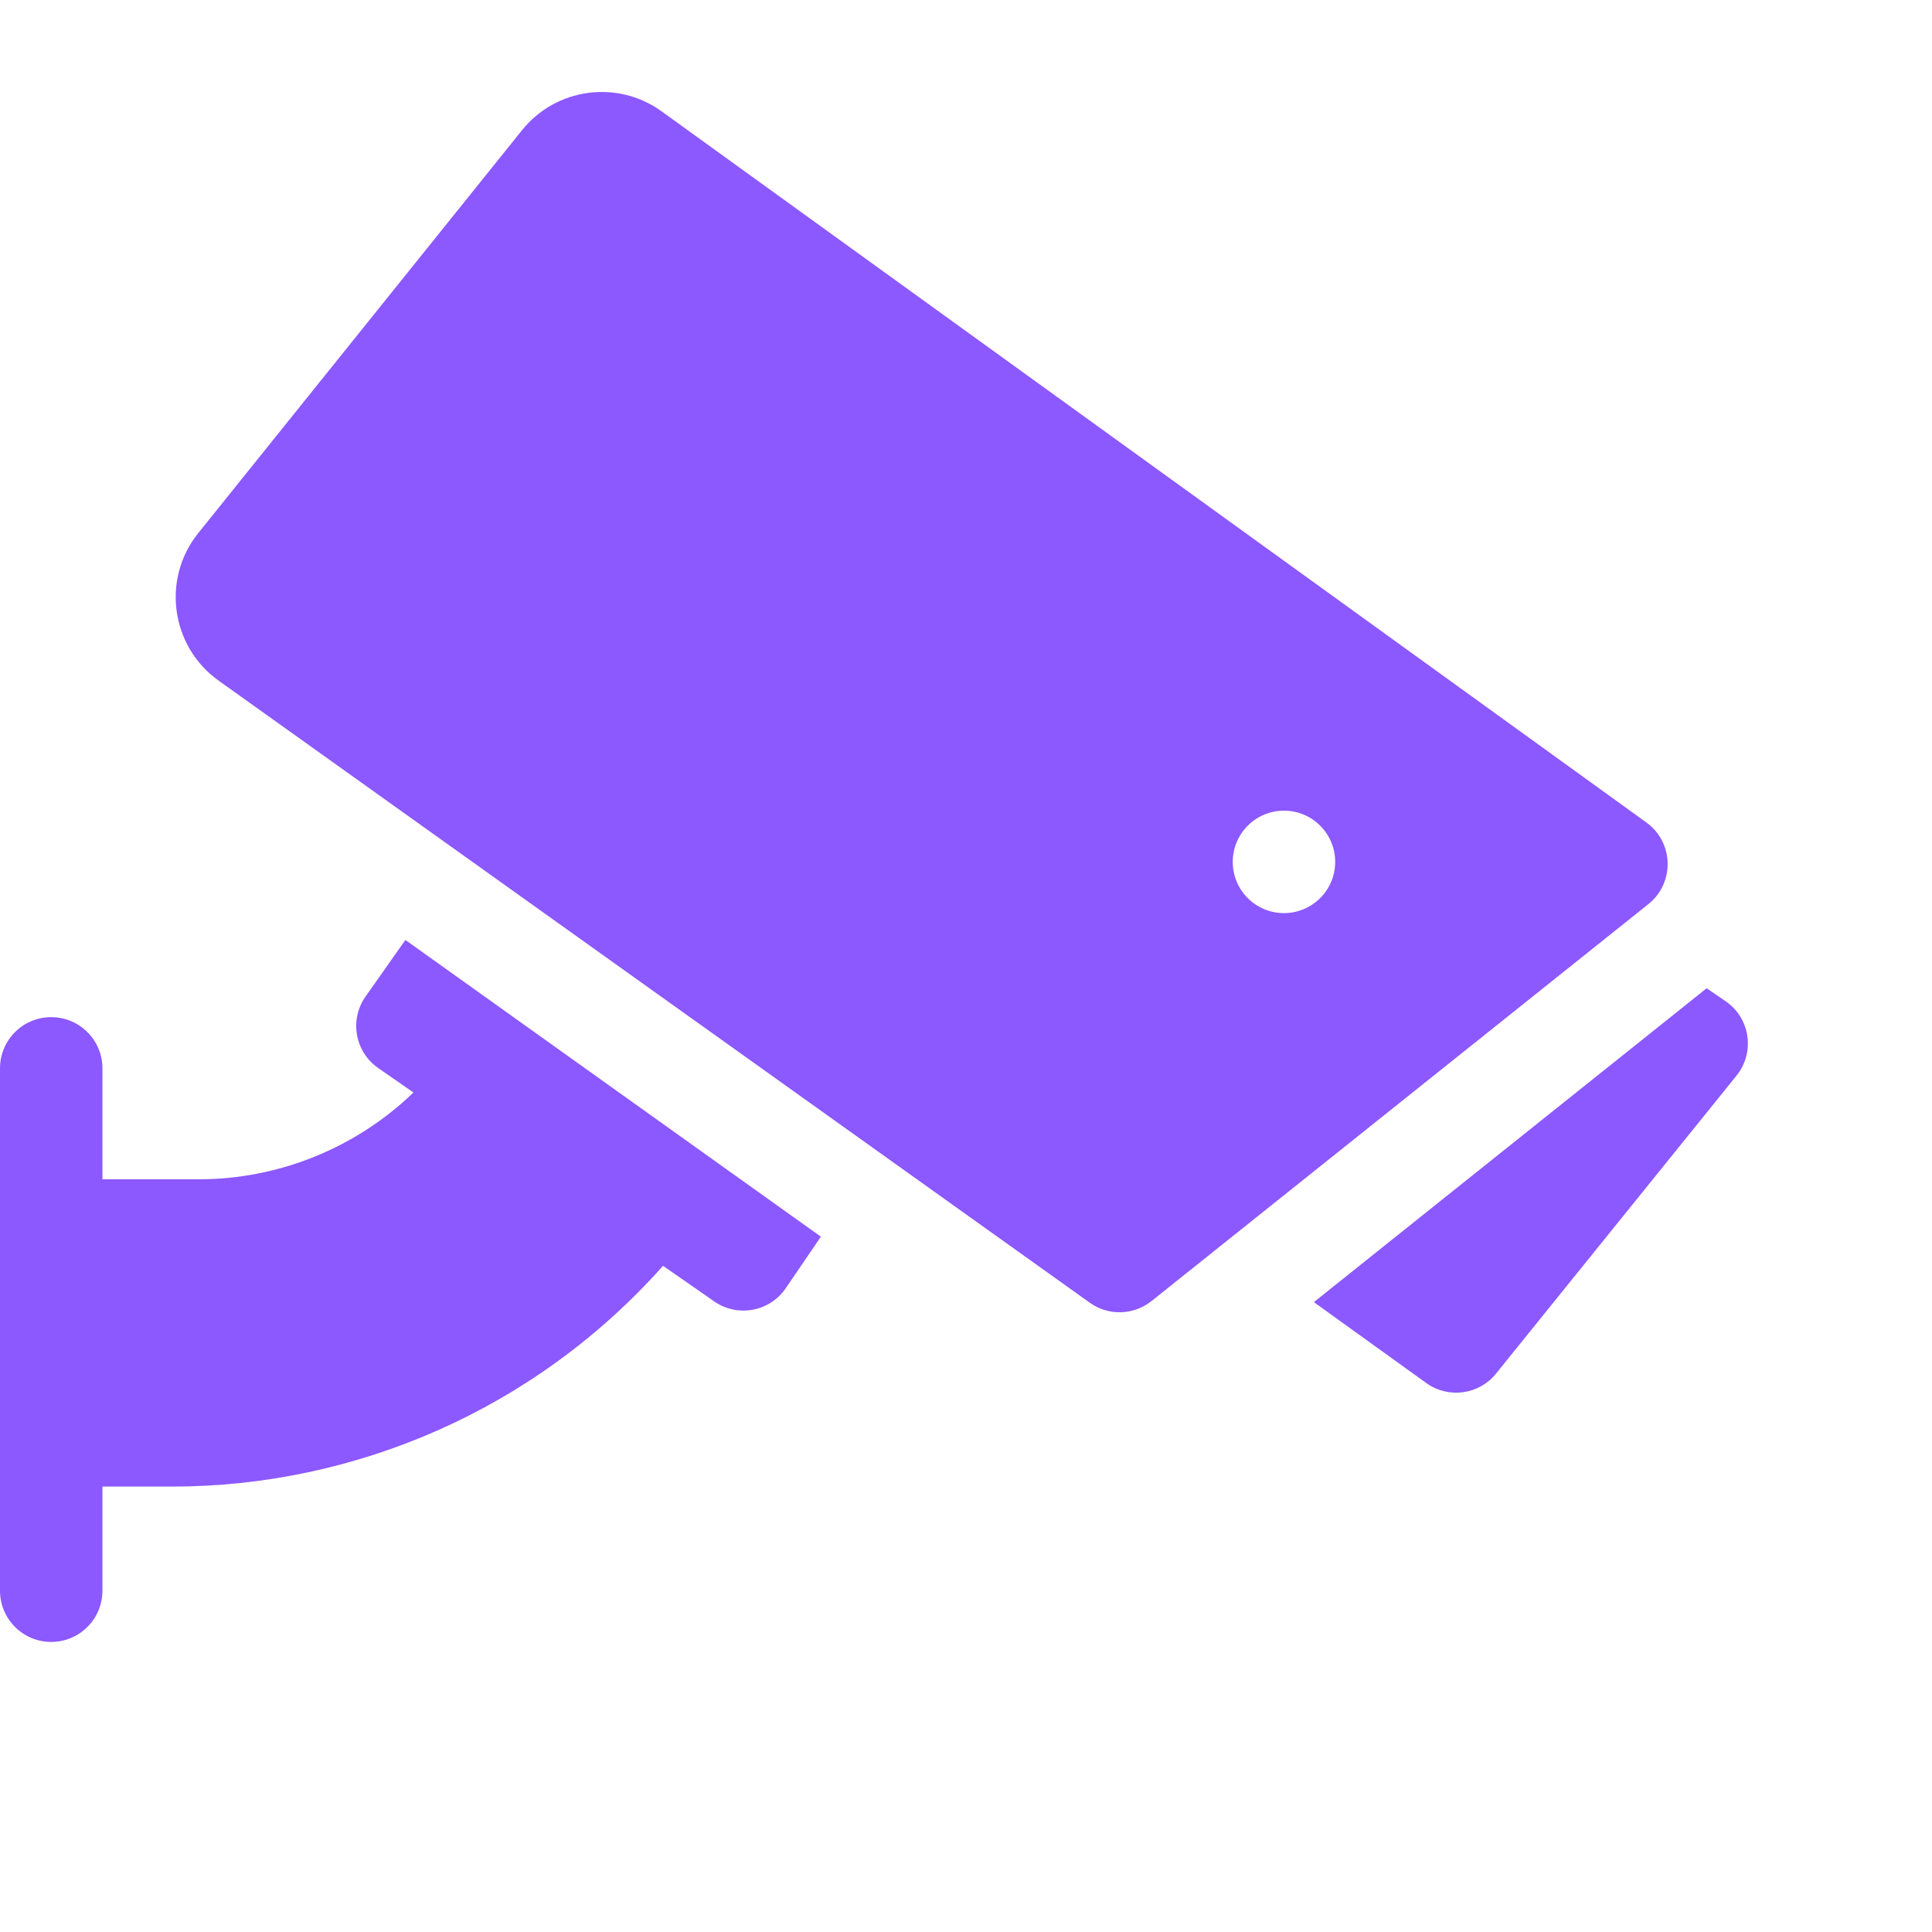
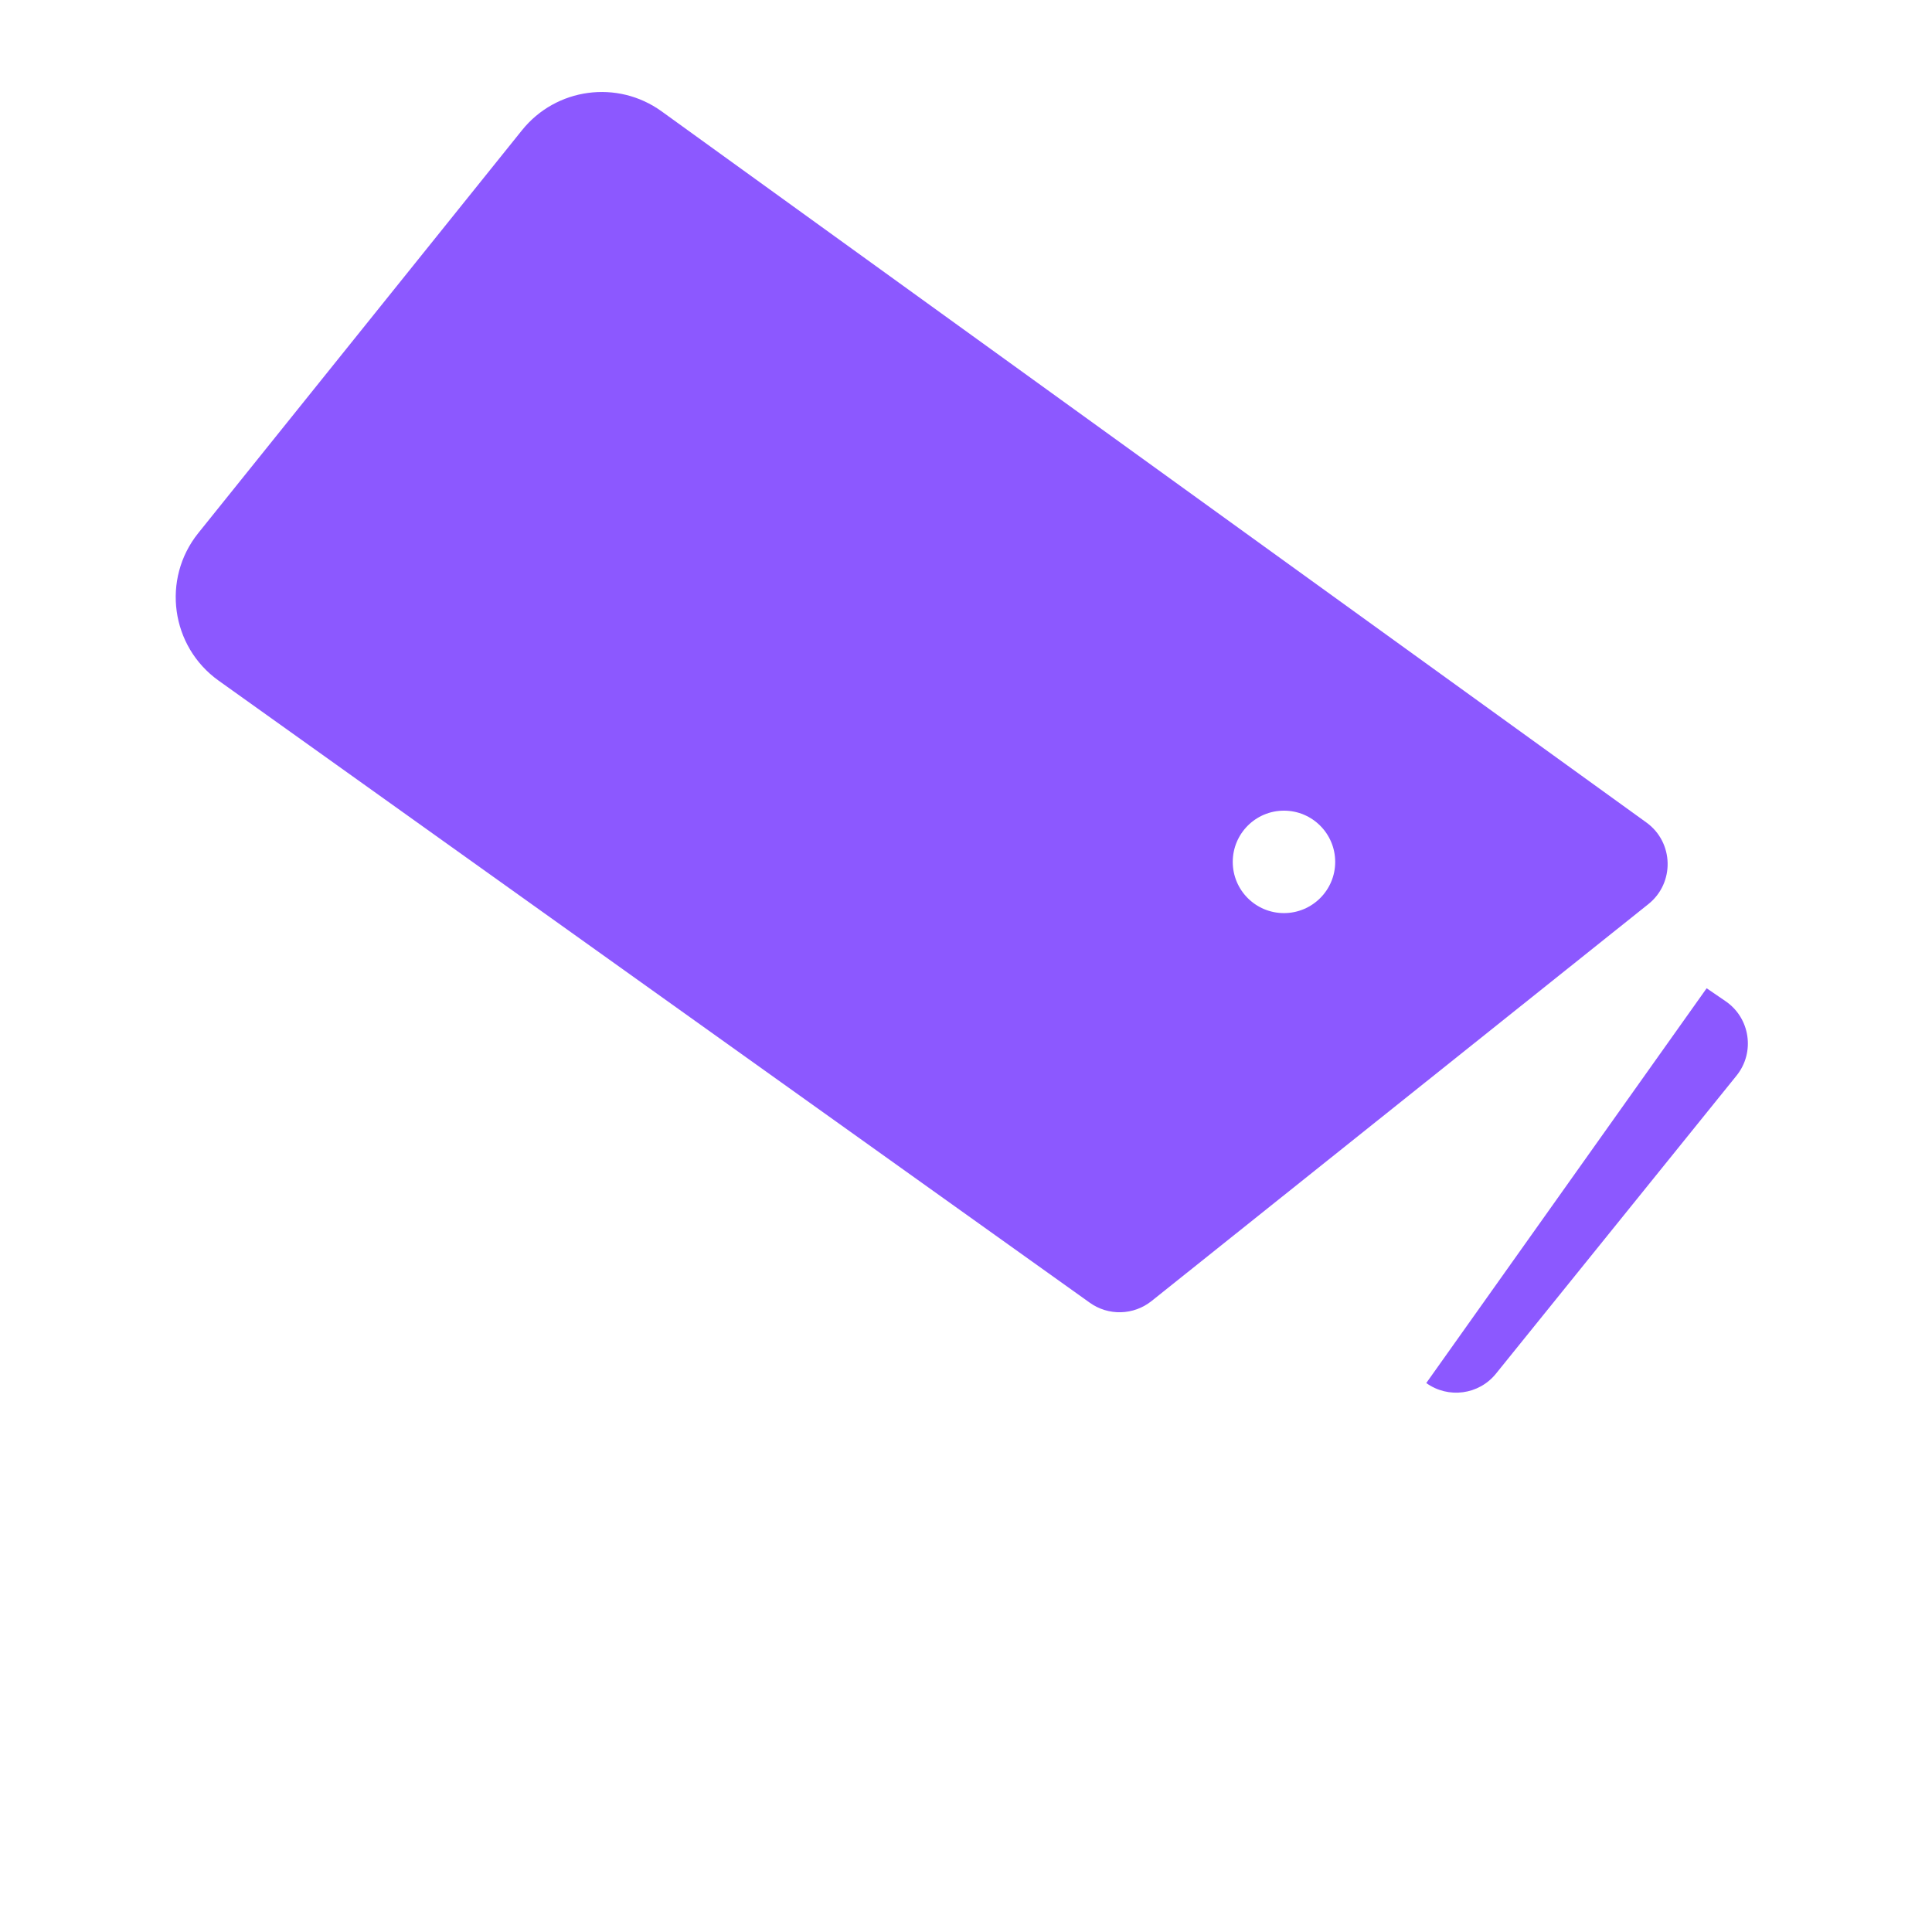
<svg xmlns="http://www.w3.org/2000/svg" width="42" height="42" viewBox="0 0 42 42" fill="none">
-   <path d="M7.947 21.663C7.591 22.17 7.716 22.867 8.223 23.219L8.988 23.75C7.739 24.955 6.064 25.637 4.315 25.637H2.227V23.225C2.227 22.61 1.728 22.112 1.113 22.112C0.498 22.112 0 22.61 0 23.225V34.58C0 35.195 0.498 35.694 1.113 35.694C1.728 35.694 2.227 35.195 2.227 34.58V32.317H3.736C7.731 32.317 11.638 30.637 14.414 27.518L15.527 28.292C16.033 28.645 16.735 28.515 17.082 28.004L17.845 26.884L8.813 20.434L7.947 21.663Z" fill="#8C58FF" />
-   <path d="M37.512 21.765L37.101 21.484L28.562 28.307L31.006 30.066C31.483 30.41 32.15 30.323 32.522 29.861L37.75 23.384C38.16 22.876 38.046 22.129 37.512 21.765Z" fill="#8C58FF" />
+   <path d="M37.512 21.765L37.101 21.484L31.006 30.066C31.483 30.41 32.15 30.323 32.522 29.861L37.75 23.384C38.16 22.876 38.046 22.129 37.512 21.765Z" fill="#8C58FF" />
  <path d="M35.792 17.881L14.385 2.422C13.424 1.727 12.088 1.908 11.346 2.833L4.31 11.589C3.51 12.585 3.712 14.053 4.752 14.796L23.691 28.32C24.095 28.609 24.643 28.595 25.033 28.284L35.835 19.654C36.409 19.195 36.389 18.313 35.792 17.881ZM27.912 19.85C27.297 19.85 26.799 19.352 26.799 18.737C26.799 18.122 27.297 17.623 27.912 17.623C28.527 17.623 29.026 18.122 29.026 18.737C29.026 19.352 28.527 19.85 27.912 19.85Z" fill="#8C58FF" />
</svg>